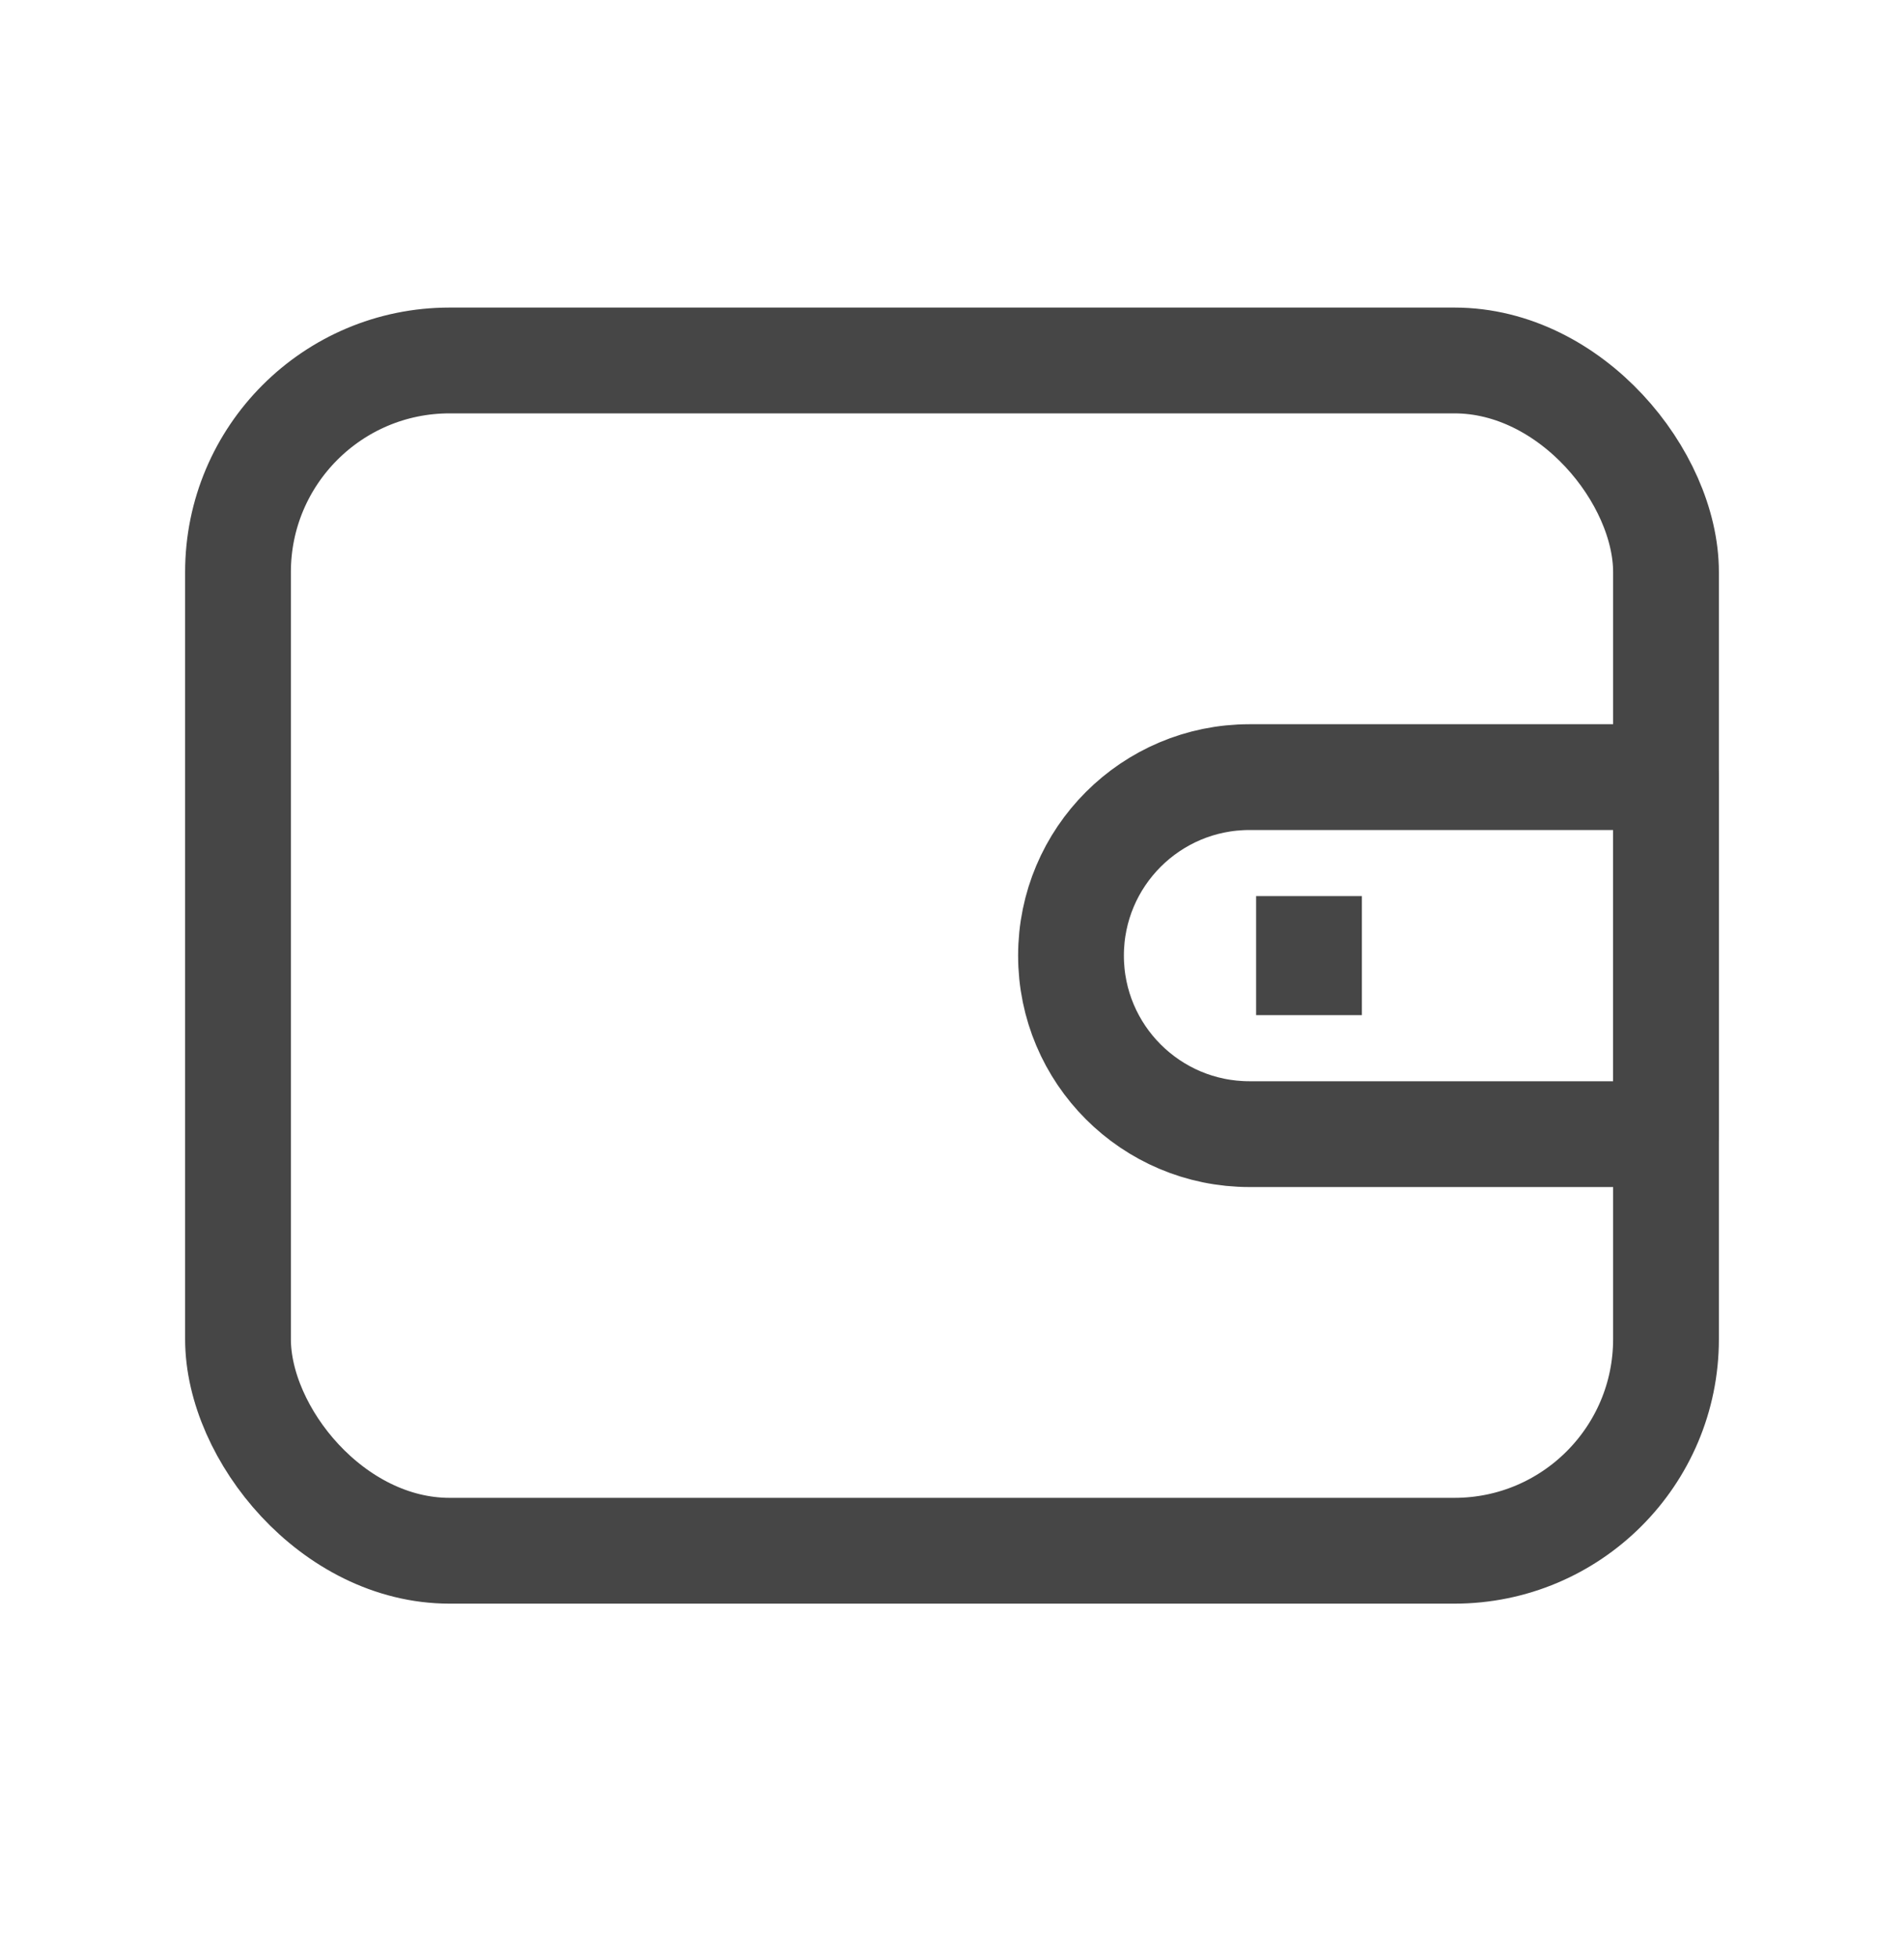
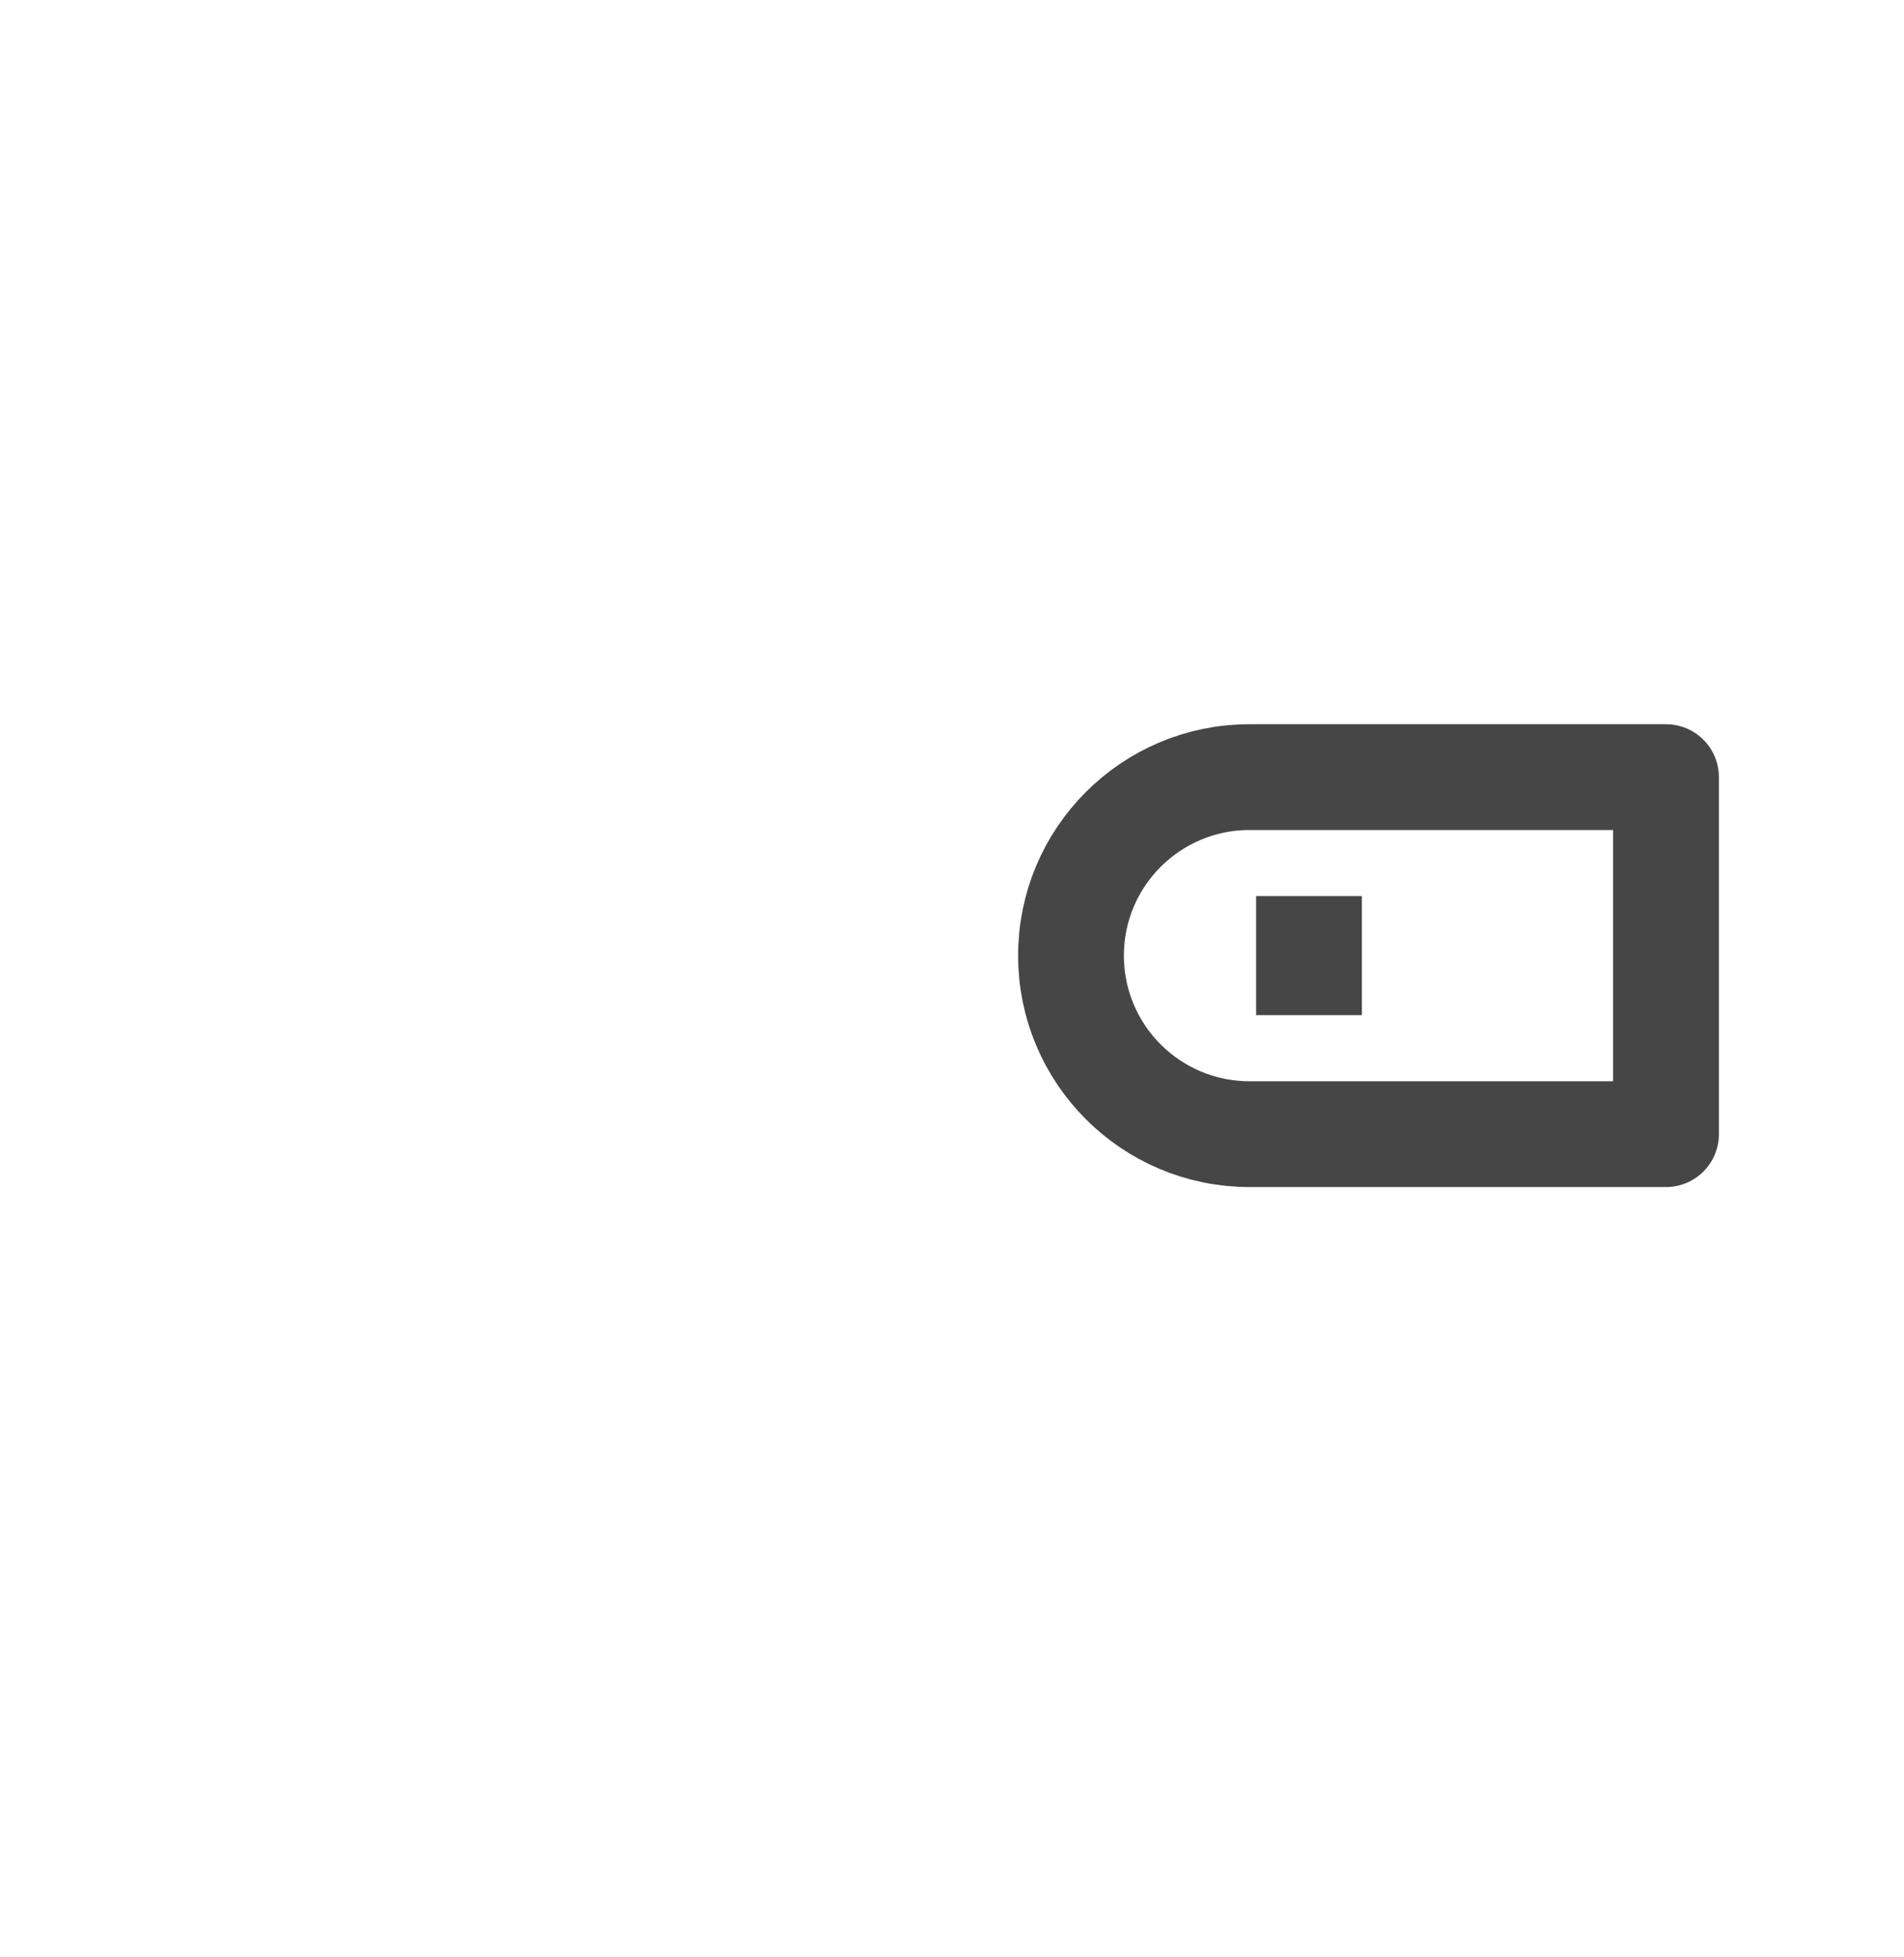
<svg xmlns="http://www.w3.org/2000/svg" width="36" height="37" viewBox="0 0 36 37" fill="none">
-   <rect x="4.5" y="6.814" width="27" height="22.5" rx="4" stroke="#464646" stroke-width="2" stroke-linecap="round" stroke-linejoin="round" />
-   <path d="M20.25 18.064C20.25 16.201 21.761 14.69 23.625 14.69H31.5V21.439H23.625C21.761 21.439 20.25 19.928 20.25 18.064V18.064Z" stroke="#464646" stroke-width="2" stroke-linecap="round" stroke-linejoin="round" />
+   <path d="M20.25 18.064C20.25 16.201 21.761 14.69 23.625 14.69H31.5V21.439H23.625C21.761 21.439 20.25 19.928 20.25 18.064Z" stroke="#464646" stroke-width="2" stroke-linecap="round" stroke-linejoin="round" />
  <path d="M24.75 19.189V16.939" stroke="#464646" stroke-width="2" stroke-linejoin="round" />
</svg>